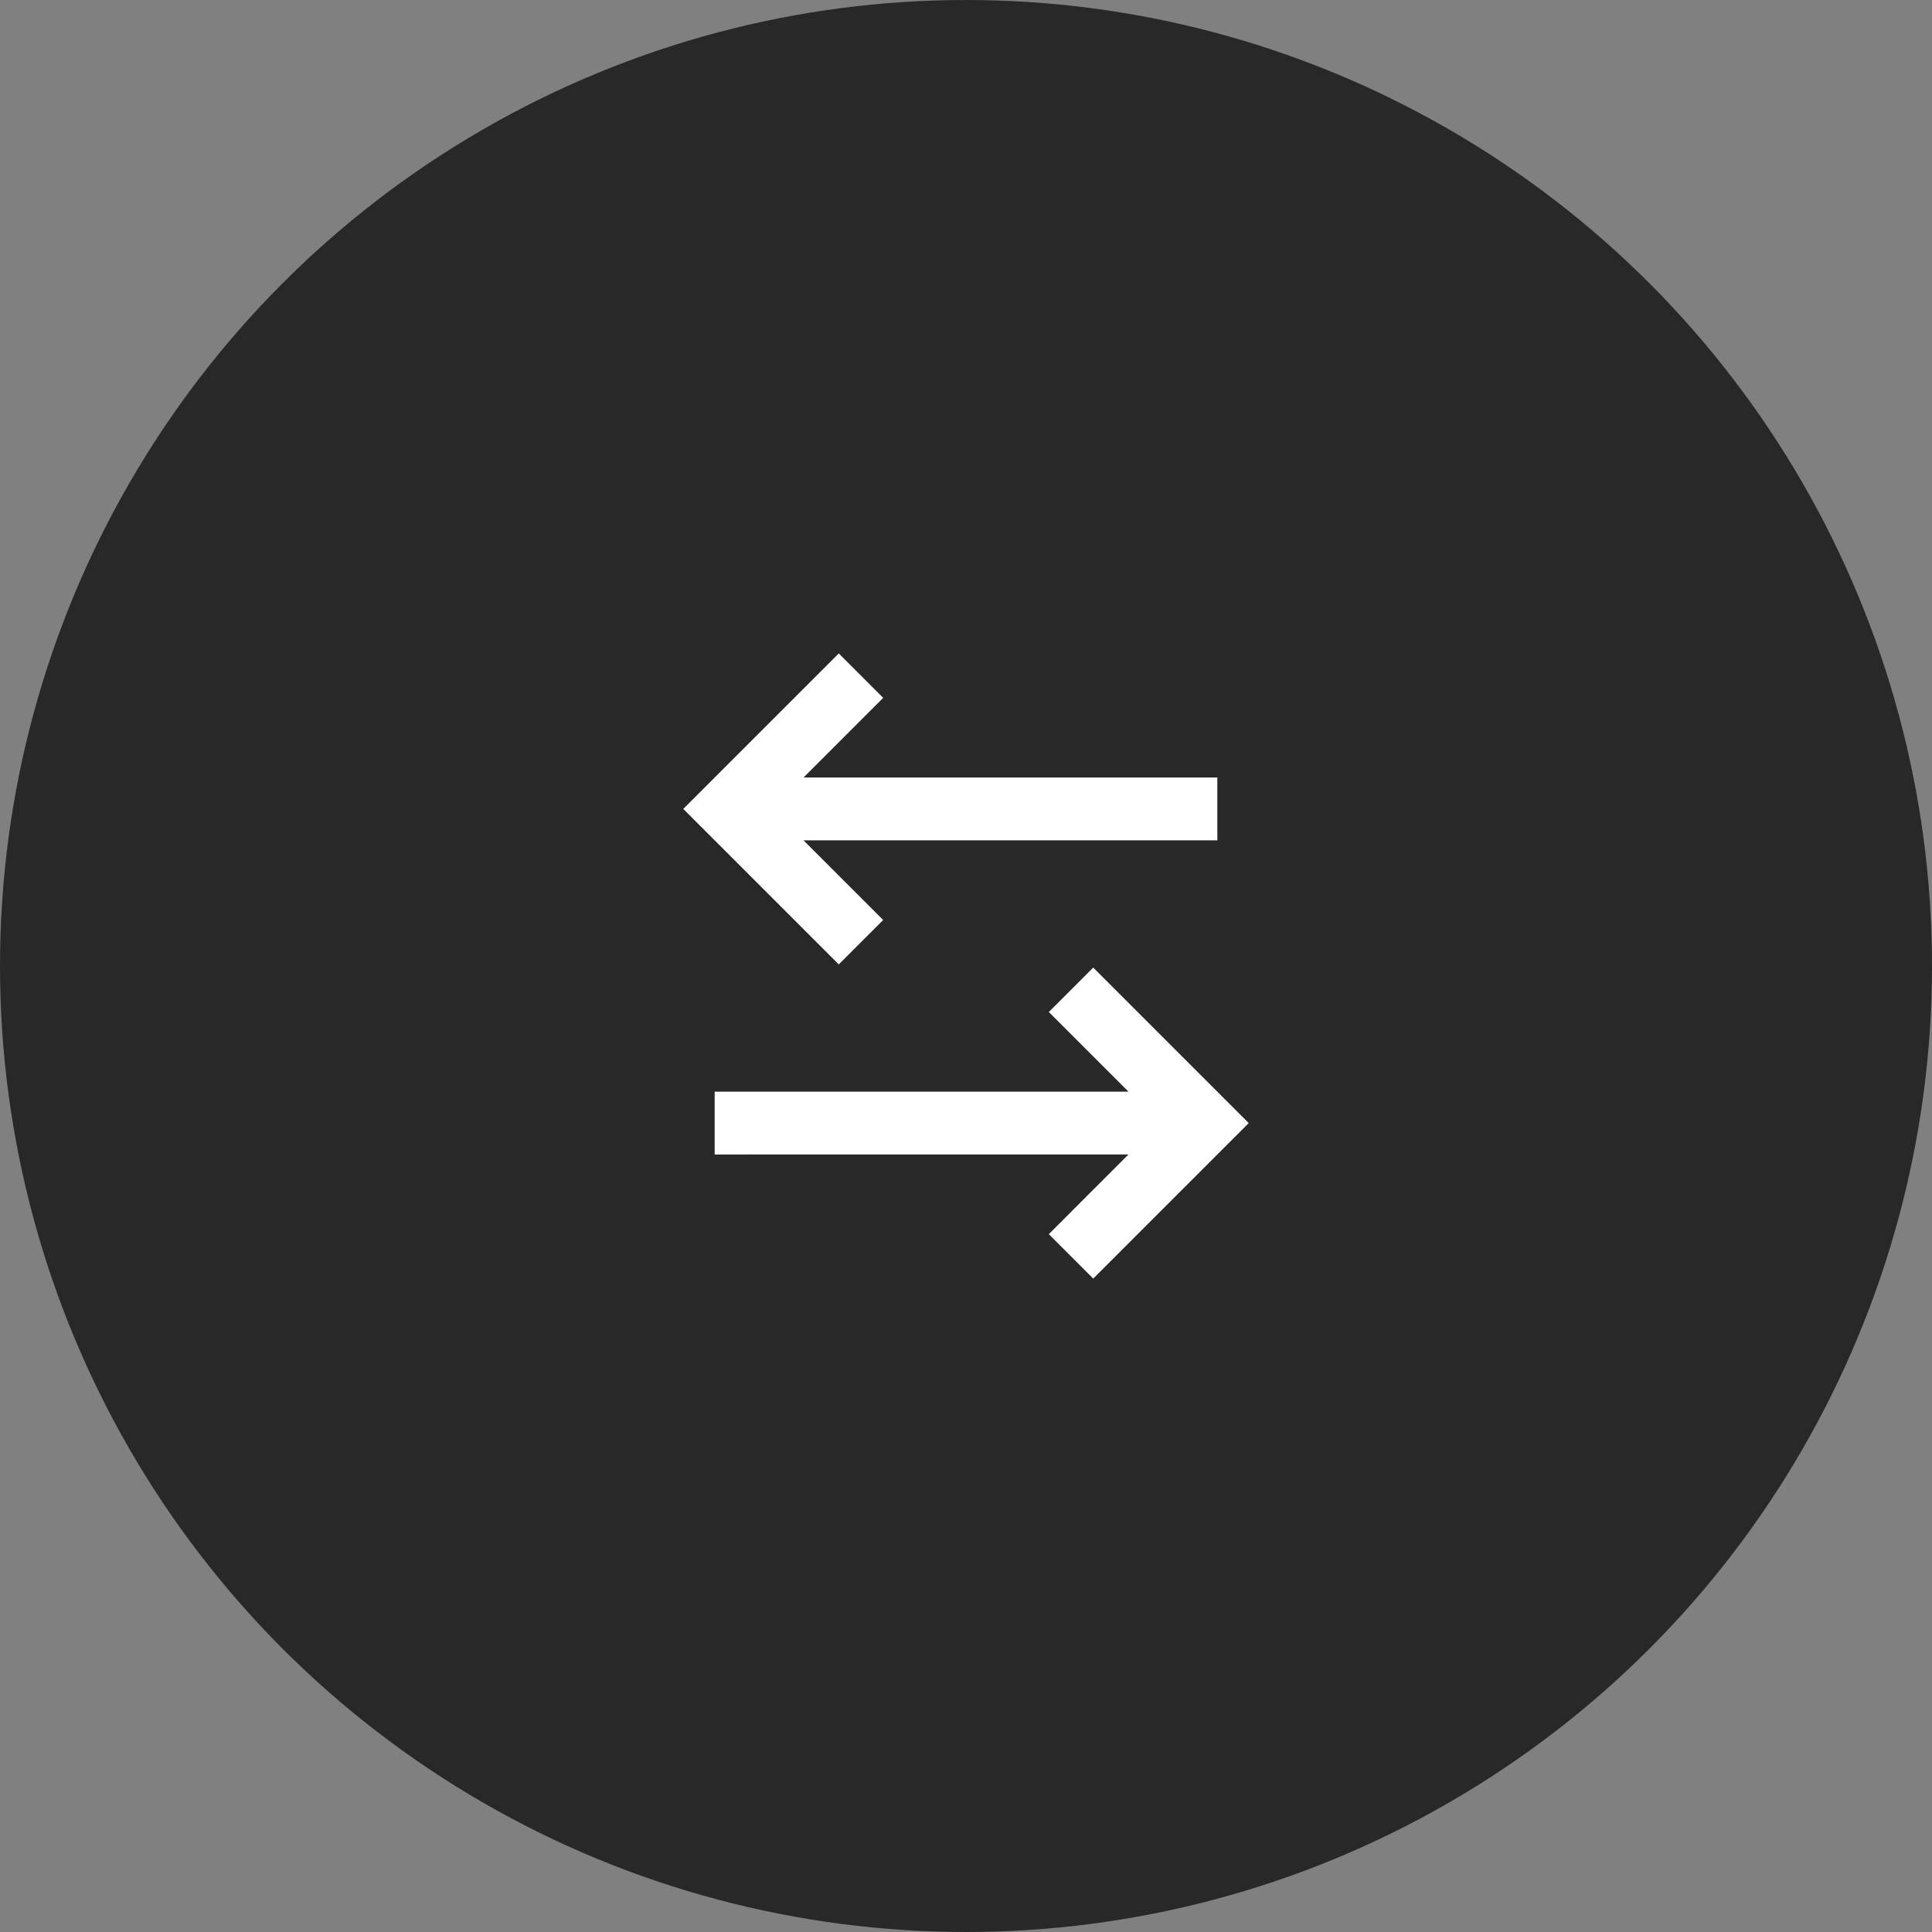
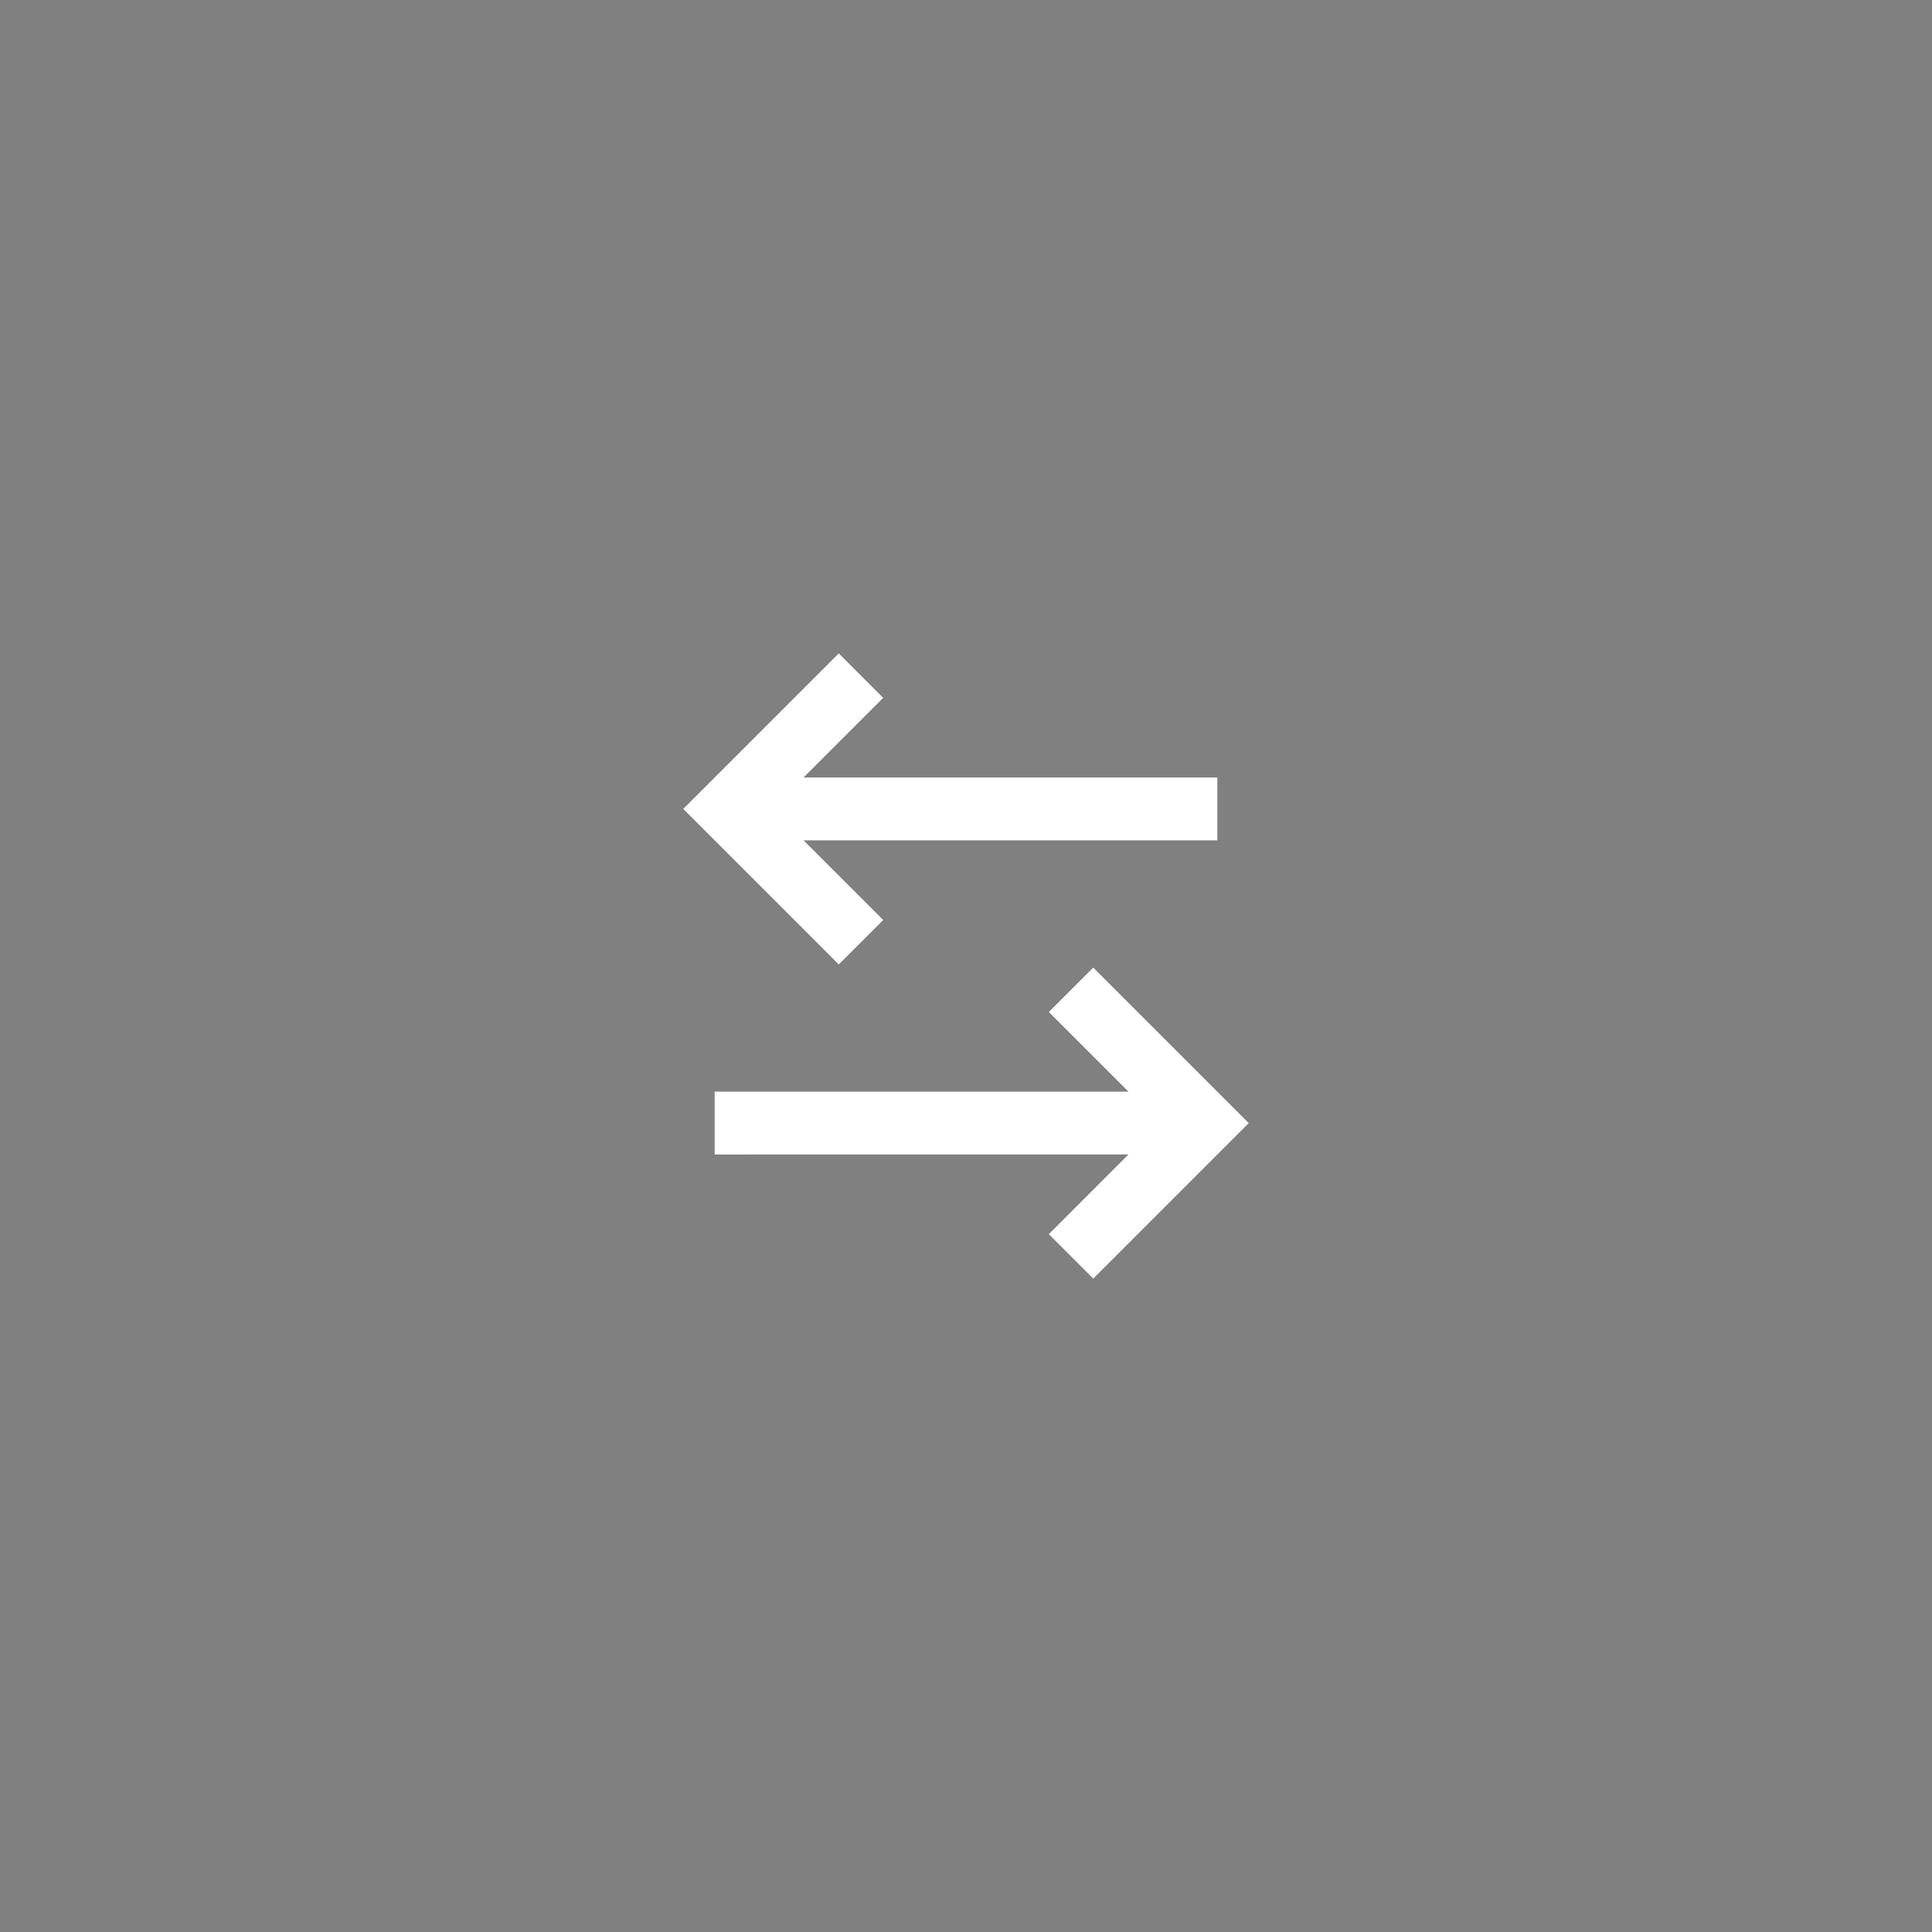
<svg xmlns="http://www.w3.org/2000/svg" width="82" height="82" viewBox="0 0 82 82" fill="none">
  <rect x="0" y="0" width="82" height="82" fill="#808080" stroke="none" />
-   <circle cx="41" cy="41" r="41" fill="#282828" />
  <g clip-path="url(#clip0_703_906)">
    <path d="M46.4 41.067L53 47.667L46.4 54.267L44.515 52.381L47.896 48.999L30.333 49V46.333H47.896L44.515 42.952L46.4 41.067ZM35.6 27.733L37.485 29.619L34.104 33H51.667V35.667H34.104L37.485 39.048L35.6 40.933L29 34.333L35.6 27.733Z" fill="white" />
  </g>
  <defs>
    <clipPath id="clip0_703_906">
      <rect width="32" height="32" fill="white" transform="translate(25 25)" />
    </clipPath>
  </defs>
</svg>